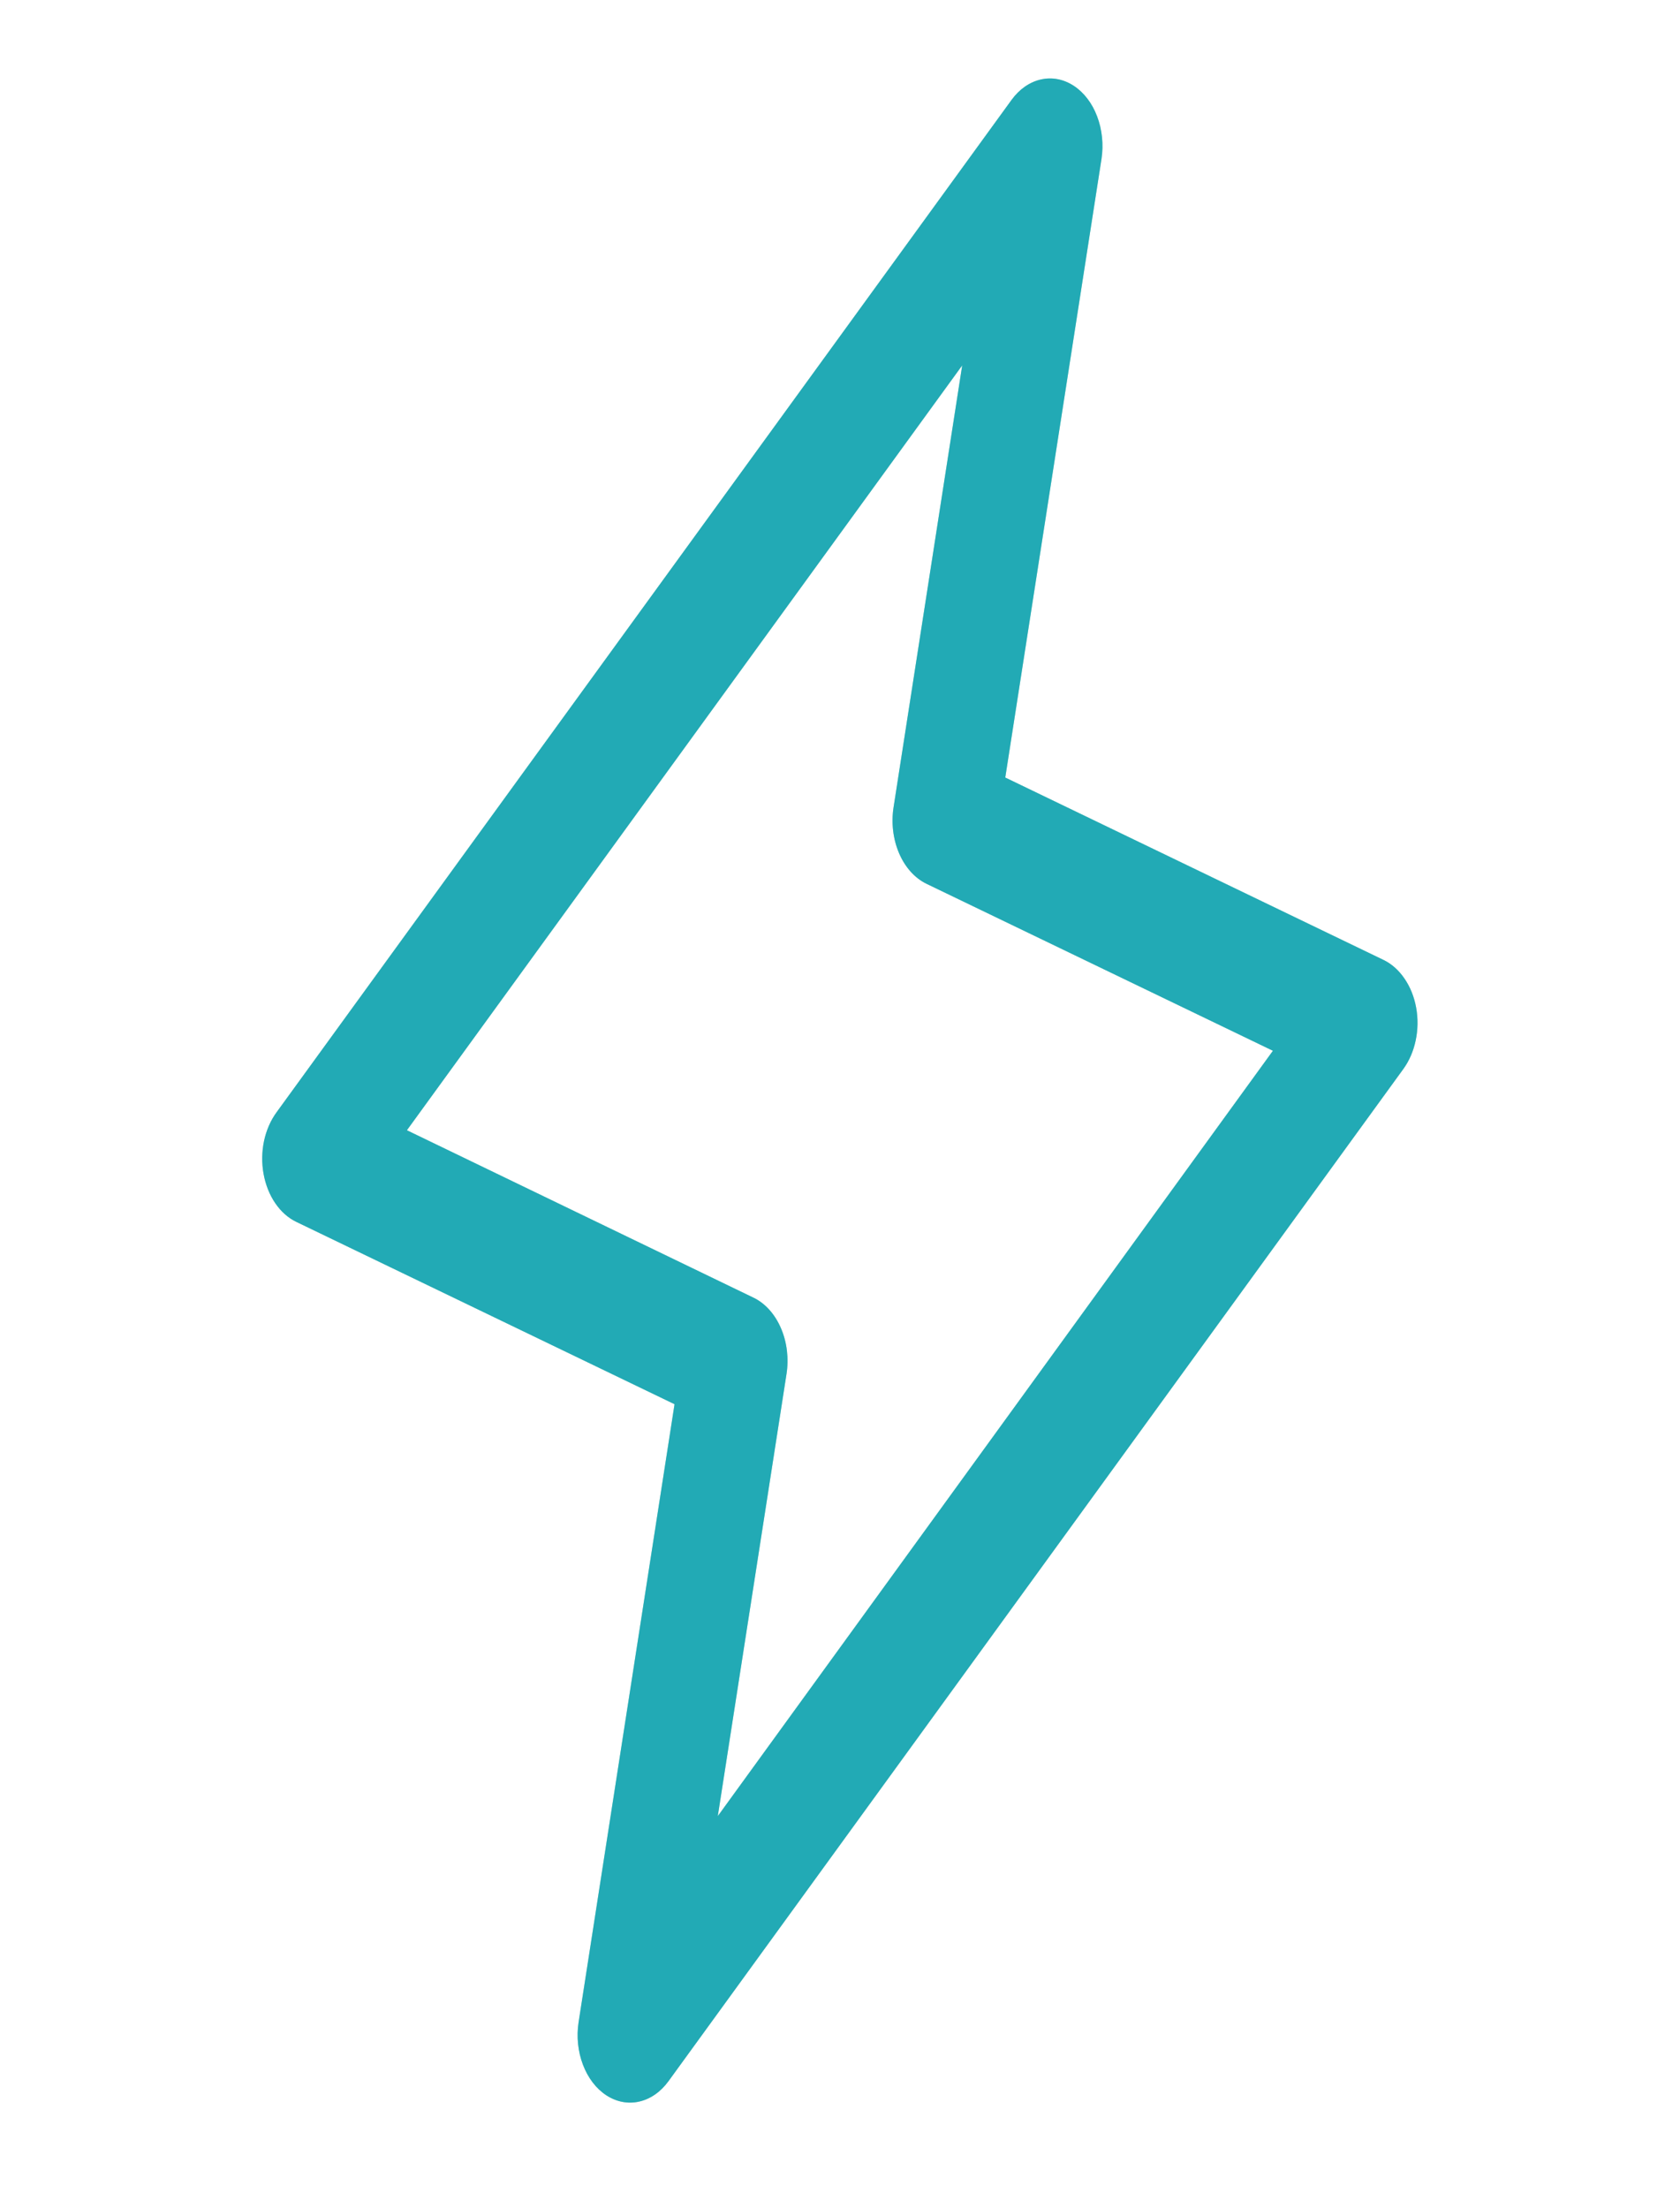
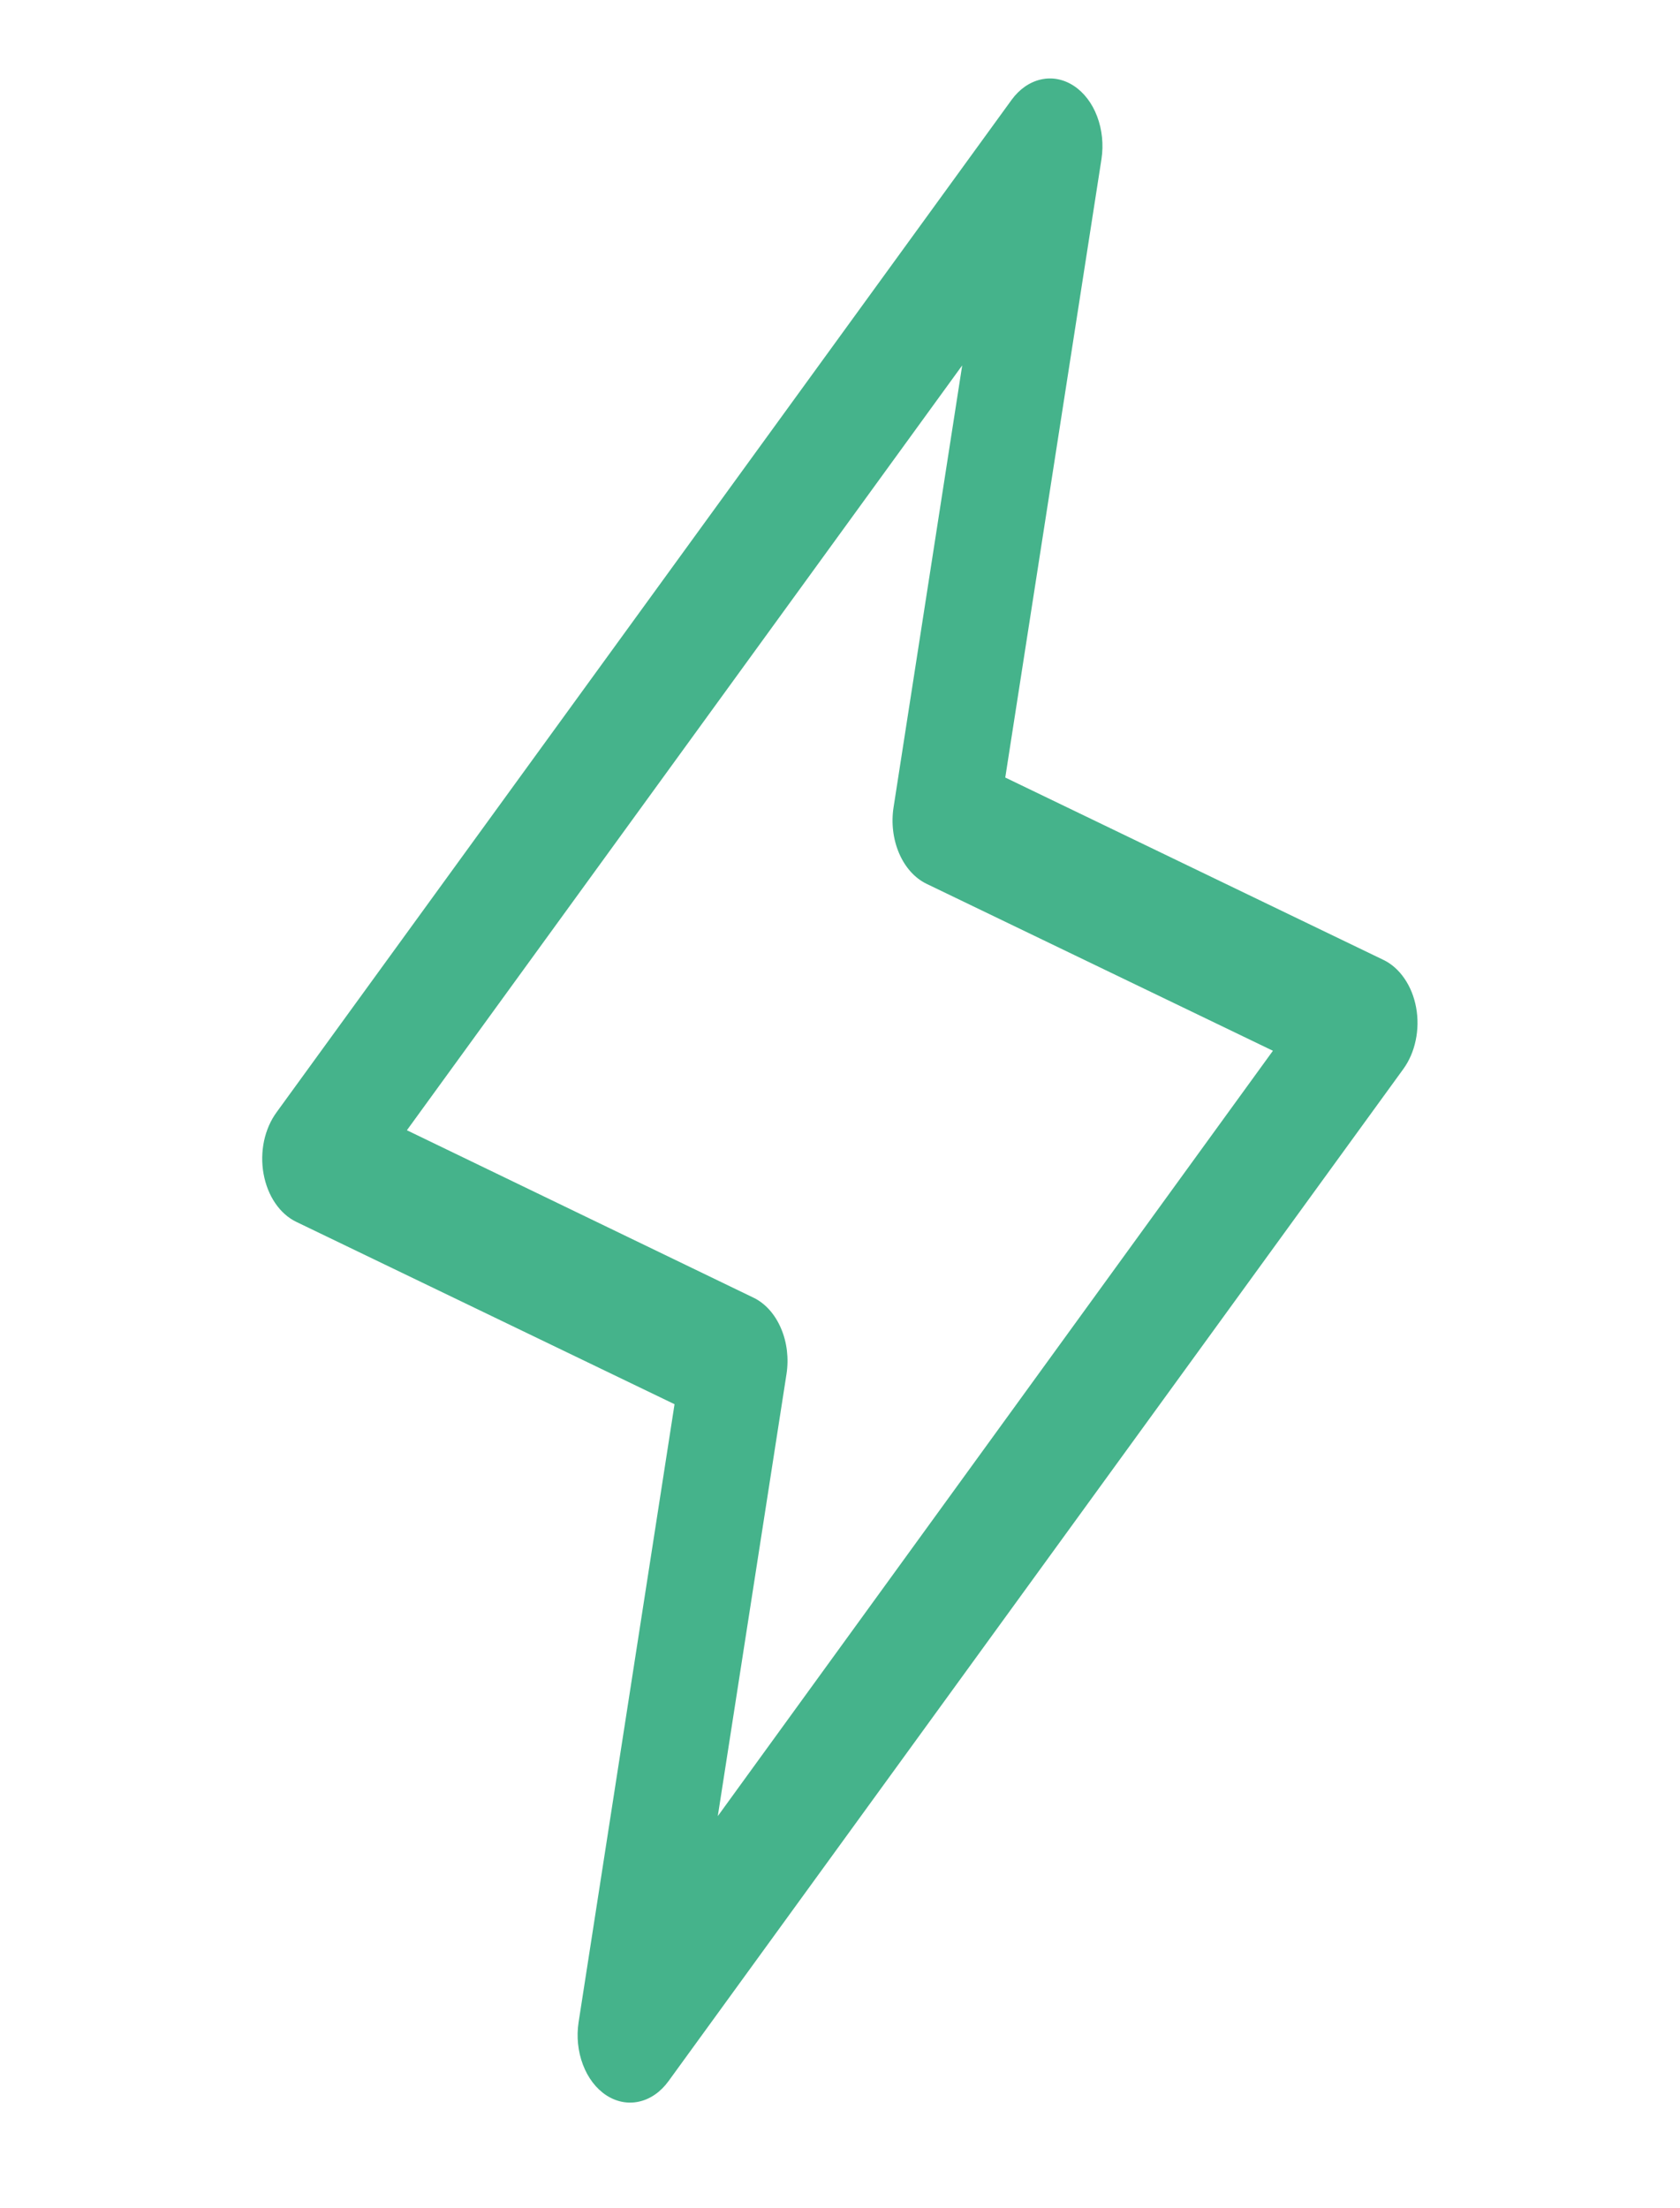
<svg xmlns="http://www.w3.org/2000/svg" width="35" height="46" viewBox="0 0 35 46" fill="none">
  <path d="M29.503 20.994C29.462 20.768 29.378 20.559 29.258 20.386C29.139 20.212 28.988 20.079 28.82 19.999L20.943 16.2L22.948 3.31C22.993 3.01 22.961 2.7 22.857 2.426C22.754 2.151 22.583 1.928 22.372 1.789C22.16 1.65 21.92 1.603 21.686 1.656C21.452 1.708 21.238 1.857 21.076 2.079L5.763 23.173C5.639 23.342 5.549 23.547 5.501 23.771C5.454 23.995 5.45 24.231 5.491 24.457C5.532 24.684 5.615 24.894 5.734 25.068C5.853 25.243 6.004 25.377 6.173 25.458L14.053 29.257L12.054 42.133C12.008 42.432 12.04 42.743 12.144 43.017C12.248 43.292 12.418 43.515 12.629 43.654C12.841 43.793 13.081 43.84 13.315 43.787C13.549 43.735 13.763 43.586 13.925 43.364L29.238 22.27C29.36 22.101 29.448 21.897 29.494 21.674C29.541 21.452 29.544 21.218 29.503 20.994ZM14.954 37.839L16.385 28.631C16.436 28.305 16.396 27.965 16.27 27.674C16.145 27.382 15.944 27.157 15.701 27.039L8.477 23.549L20.046 7.613L18.616 16.82C18.565 17.147 18.606 17.486 18.731 17.778C18.856 18.07 19.058 18.295 19.3 18.413L26.519 21.893L14.954 37.839Z" fill="#45B38B" />
-   <path d="M29.503 20.994C29.462 20.768 29.378 20.559 29.258 20.386C29.139 20.212 28.988 20.079 28.82 19.999L20.943 16.2L22.948 3.31C22.993 3.01 22.961 2.7 22.857 2.426C22.754 2.151 22.583 1.928 22.372 1.789C22.16 1.65 21.92 1.603 21.686 1.656C21.452 1.708 21.238 1.857 21.076 2.079L5.763 23.173C5.639 23.342 5.549 23.547 5.501 23.771C5.454 23.995 5.45 24.231 5.491 24.457C5.532 24.684 5.615 24.894 5.734 25.068C5.853 25.243 6.004 25.377 6.173 25.458L14.053 29.257L12.054 42.133C12.008 42.432 12.04 42.743 12.144 43.017C12.248 43.292 12.418 43.515 12.629 43.654C12.841 43.793 13.081 43.84 13.315 43.787C13.549 43.735 13.763 43.586 13.925 43.364L29.238 22.27C29.36 22.101 29.448 21.897 29.494 21.674C29.541 21.452 29.544 21.218 29.503 20.994ZM14.954 37.839L16.385 28.631C16.436 28.305 16.396 27.965 16.27 27.674C16.145 27.382 15.944 27.157 15.701 27.039L8.477 23.549L20.046 7.613L18.616 16.82C18.565 17.147 18.606 17.486 18.731 17.778C18.856 18.07 19.058 18.295 19.3 18.413L26.519 21.893L14.954 37.839Z" fill="#00A3E0" fill-opacity="0.5" />
</svg>